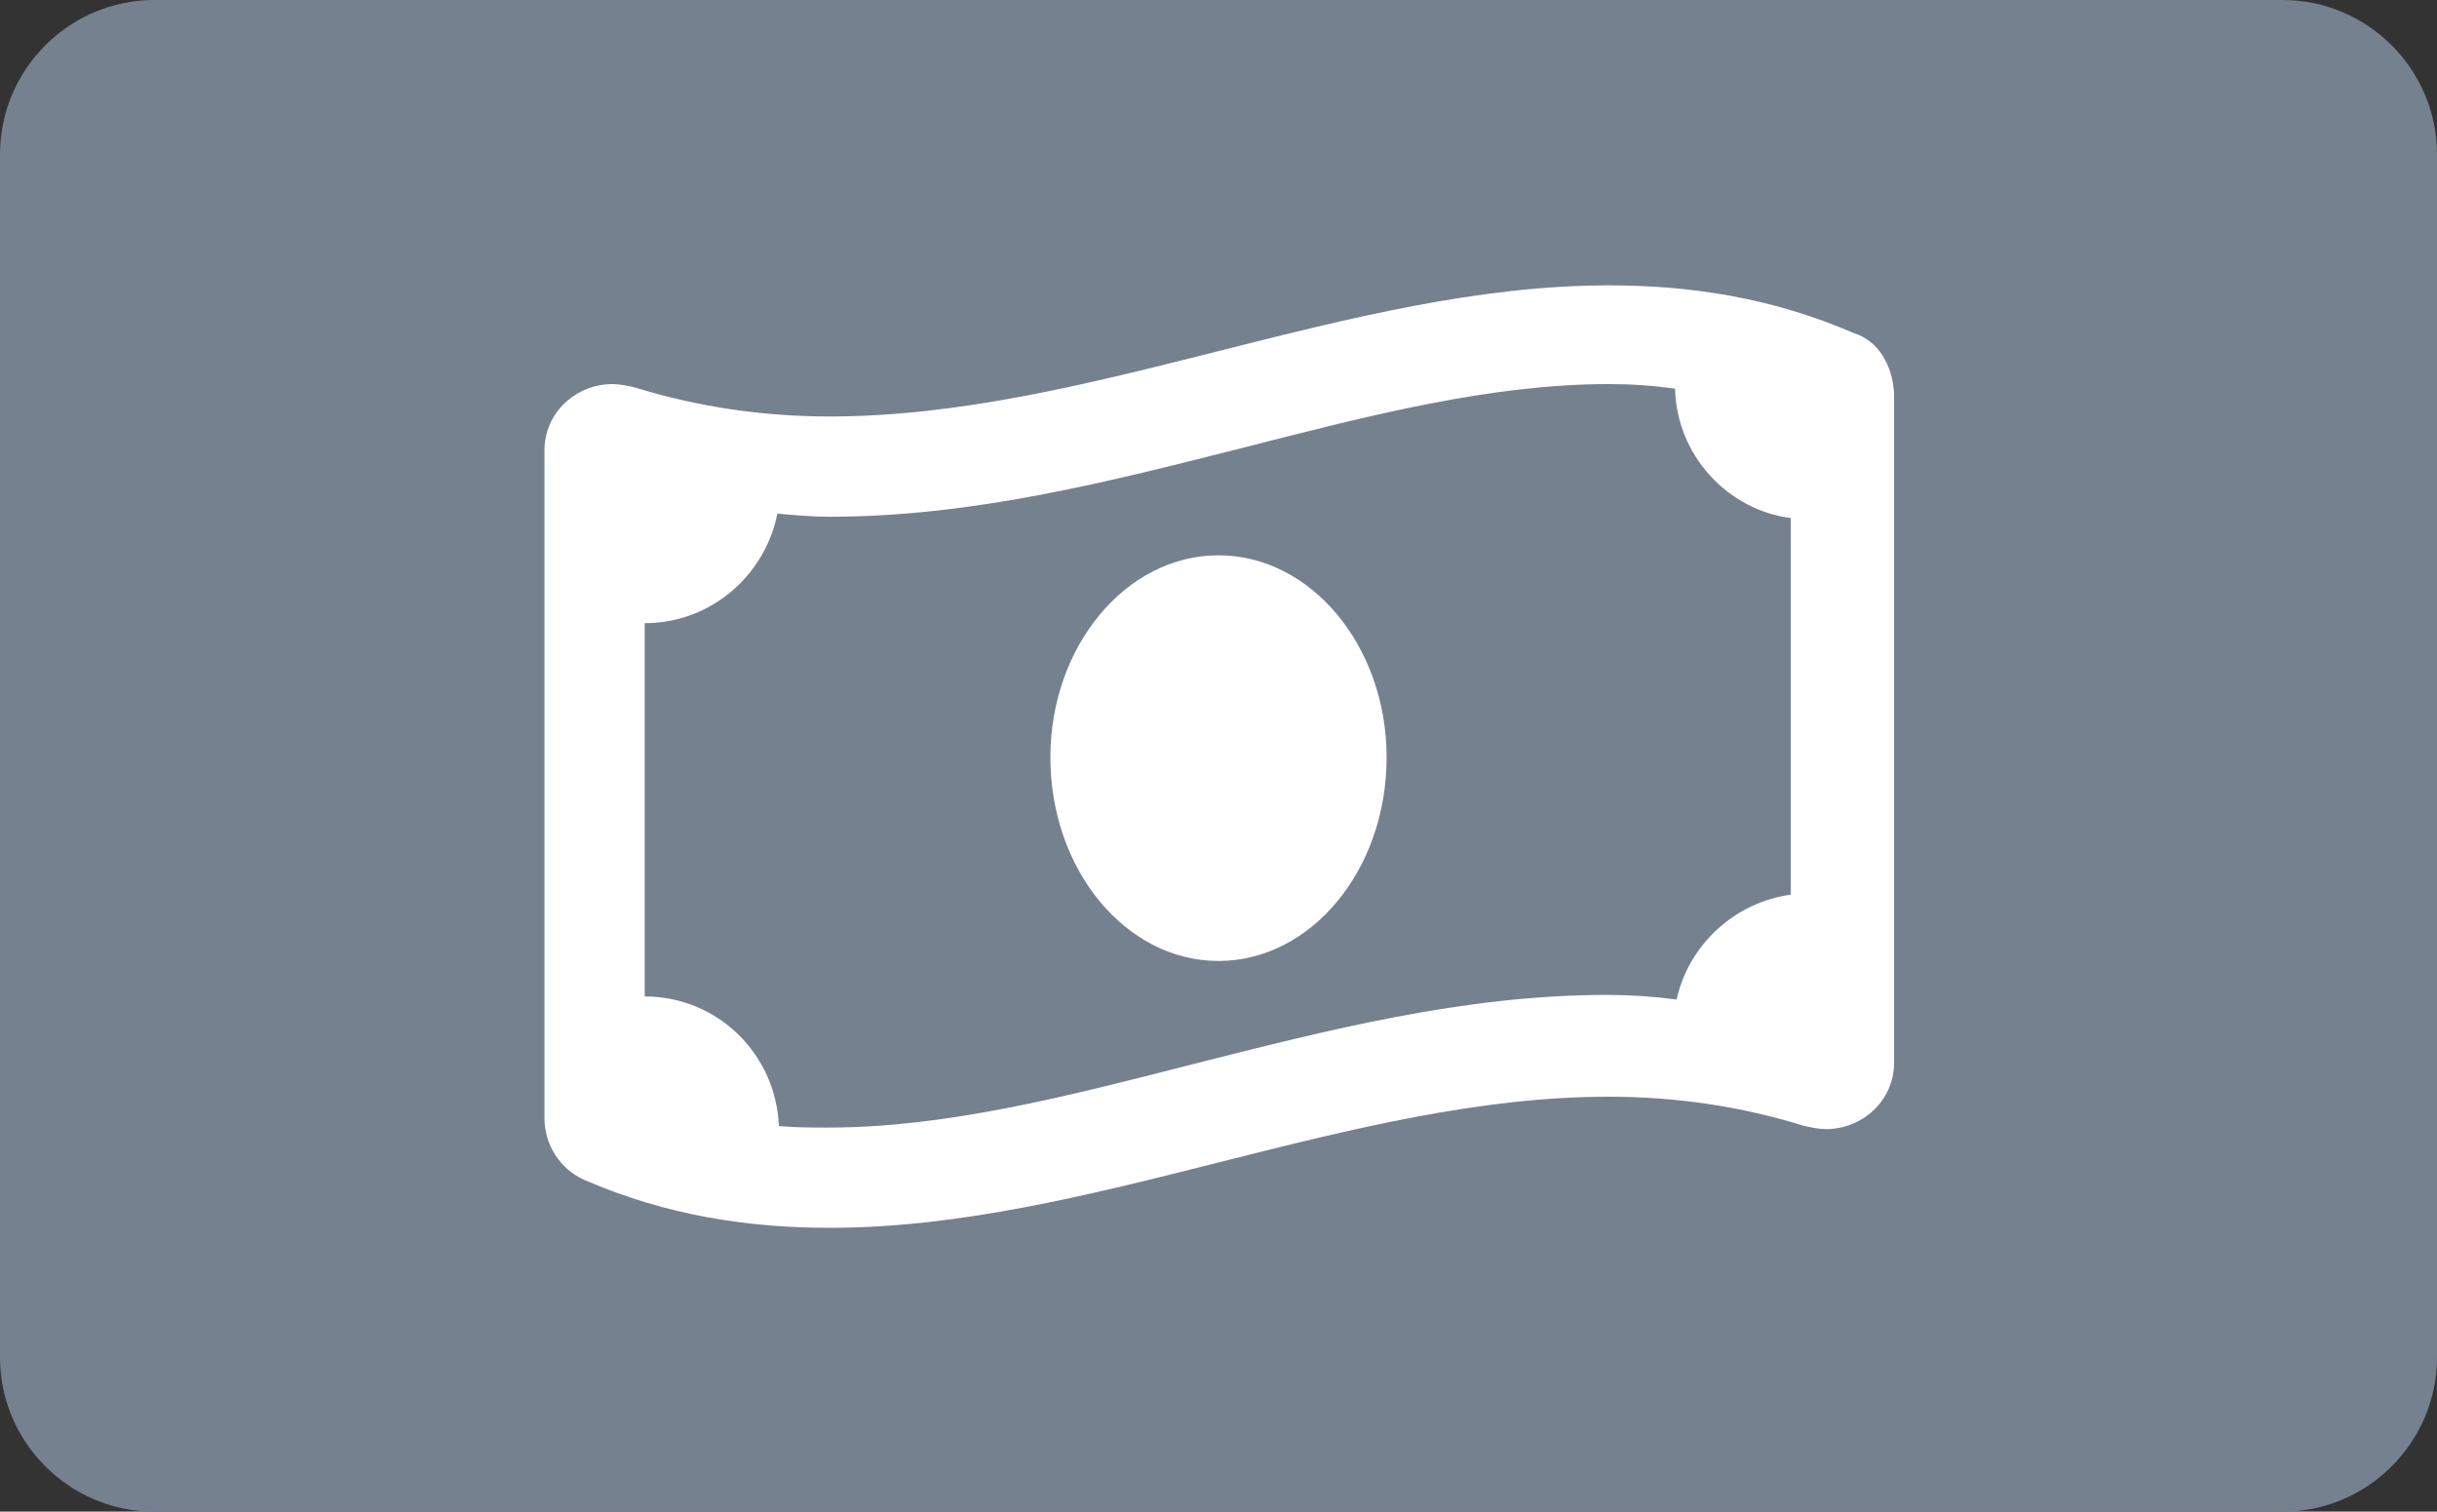
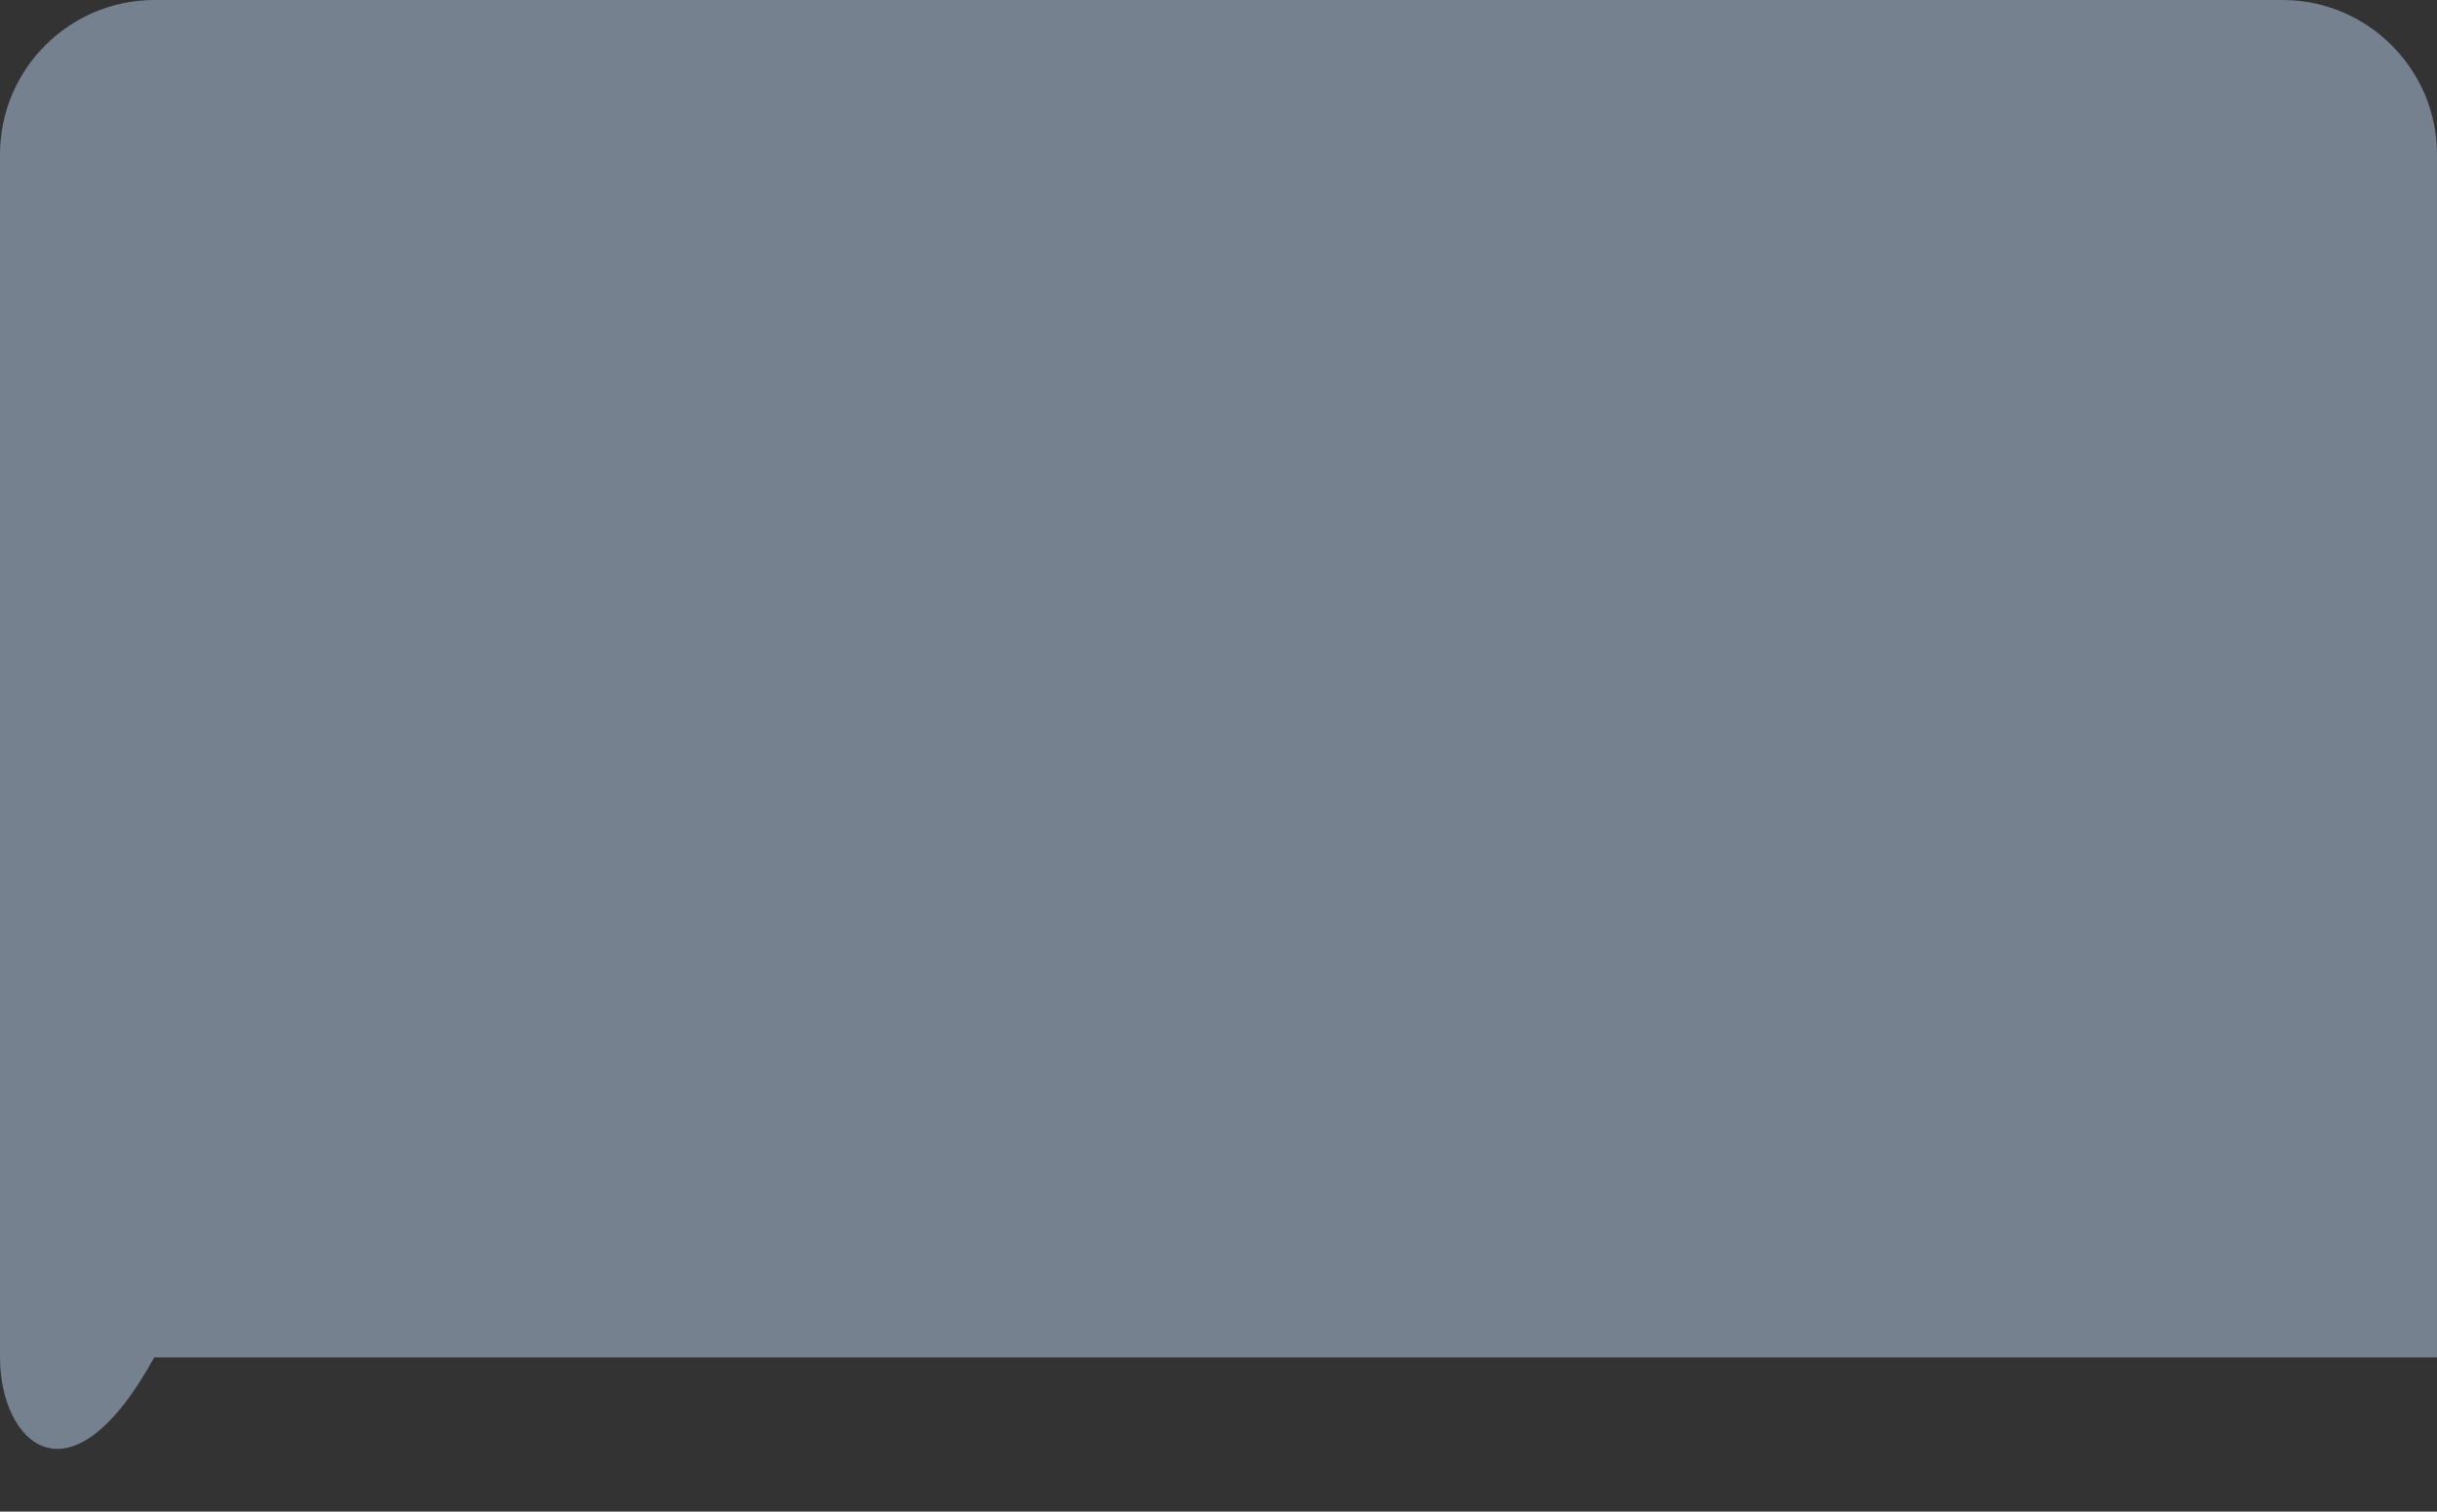
<svg xmlns="http://www.w3.org/2000/svg" viewBox="0 0 158 98">
  <rect x="0" y="0" width="158" height="98" fill="#333333" stroke="none" />
-   <path d="M10 0h138c5.5 0 10 4.5 10 10v78c0 5.5-4.5 10-10 10H10C4.5 98 0 93.5 0 88V10C0 4.5 4.5 0 10 0z" fill="#75818f" />
-   <path d="M122.8 25.5v43.4c0 2.5-2.1 4.3-4.4 4.3-.5 0-.9-.1-1.4-.2-4.2-1.3-8.4-1.9-12.7-1.9-16.8 0-33.7 8.5-50.5 8.5-5.3 0-10.6-.8-15.9-3.1-1.6-.7-2.6-2.3-2.6-4V29.2c0-2.5 2.1-4.3 4.4-4.3.5 0 .9.1 1.4.2 4.2 1.3 8.4 1.9 12.7 1.9 16.8 0 33.7-8.5 50.5-8.5 5.3 0 10.6.8 15.9 3.1 1.6.5 2.5 2.1 2.6 3.9zm-6.6 8.1c-4.2-.5-7.5-4.1-7.6-8.4-1.4-.2-2.8-.3-4.3-.3-7.6 0-15.4 2-23.6 4.1-8.7 2.2-17.6 4.5-26.9 4.5-1.2 0-2.2-.1-3.4-.2-.8 4-4.3 7.1-8.6 7.1v24.2c4.7 0 8.5 3.7 8.7 8.4 1 .1 2.1.1 3.2.1 7.6 0 15.4-2 23.6-4.1 8.7-2.2 17.6-4.5 26.9-4.5 1.5 0 3 .1 4.5.3.8-3.6 3.8-6.3 7.4-6.8V33.6zM89.9 49.1c0 7.3-4.9 13.2-10.9 13.2s-10.9-5.9-10.9-13.2C68.1 41.9 73 36 79 36s10.9 5.9 10.9 13.1z" fill="#fff" />
+   <path d="M10 0h138c5.5 0 10 4.5 10 10v78H10C4.5 98 0 93.5 0 88V10C0 4.5 4.5 0 10 0z" fill="#75818f" />
</svg>